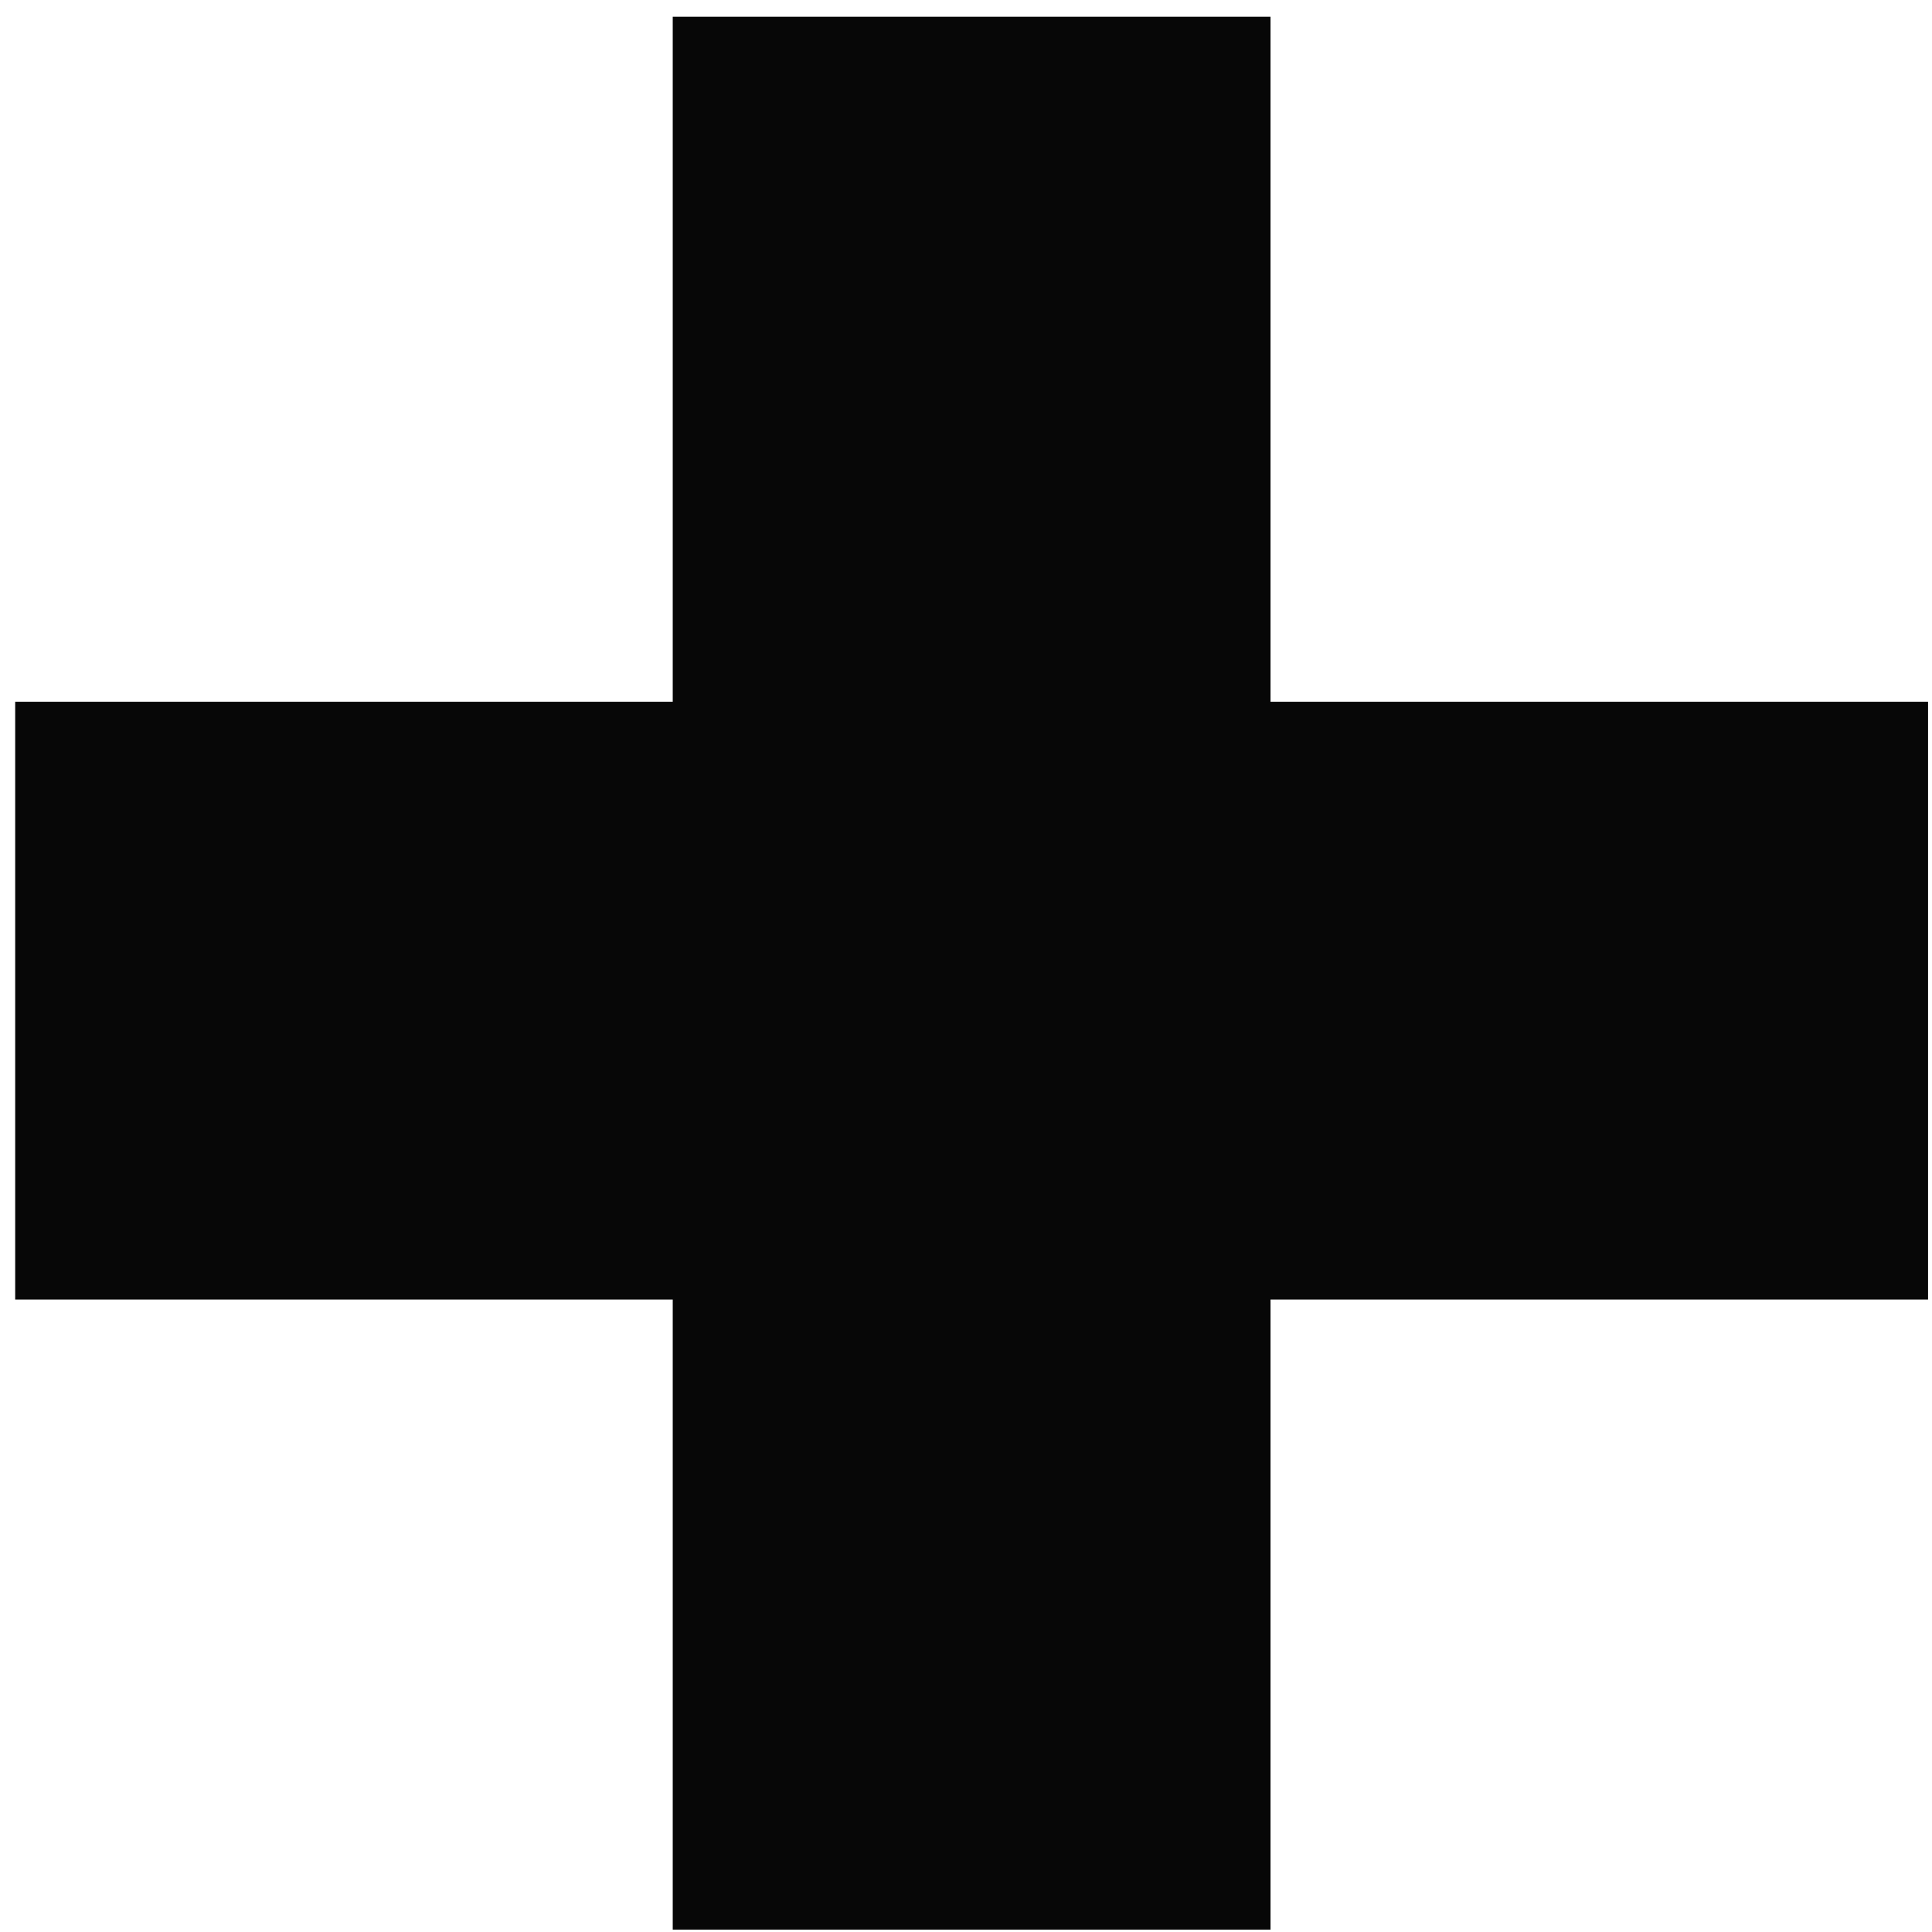
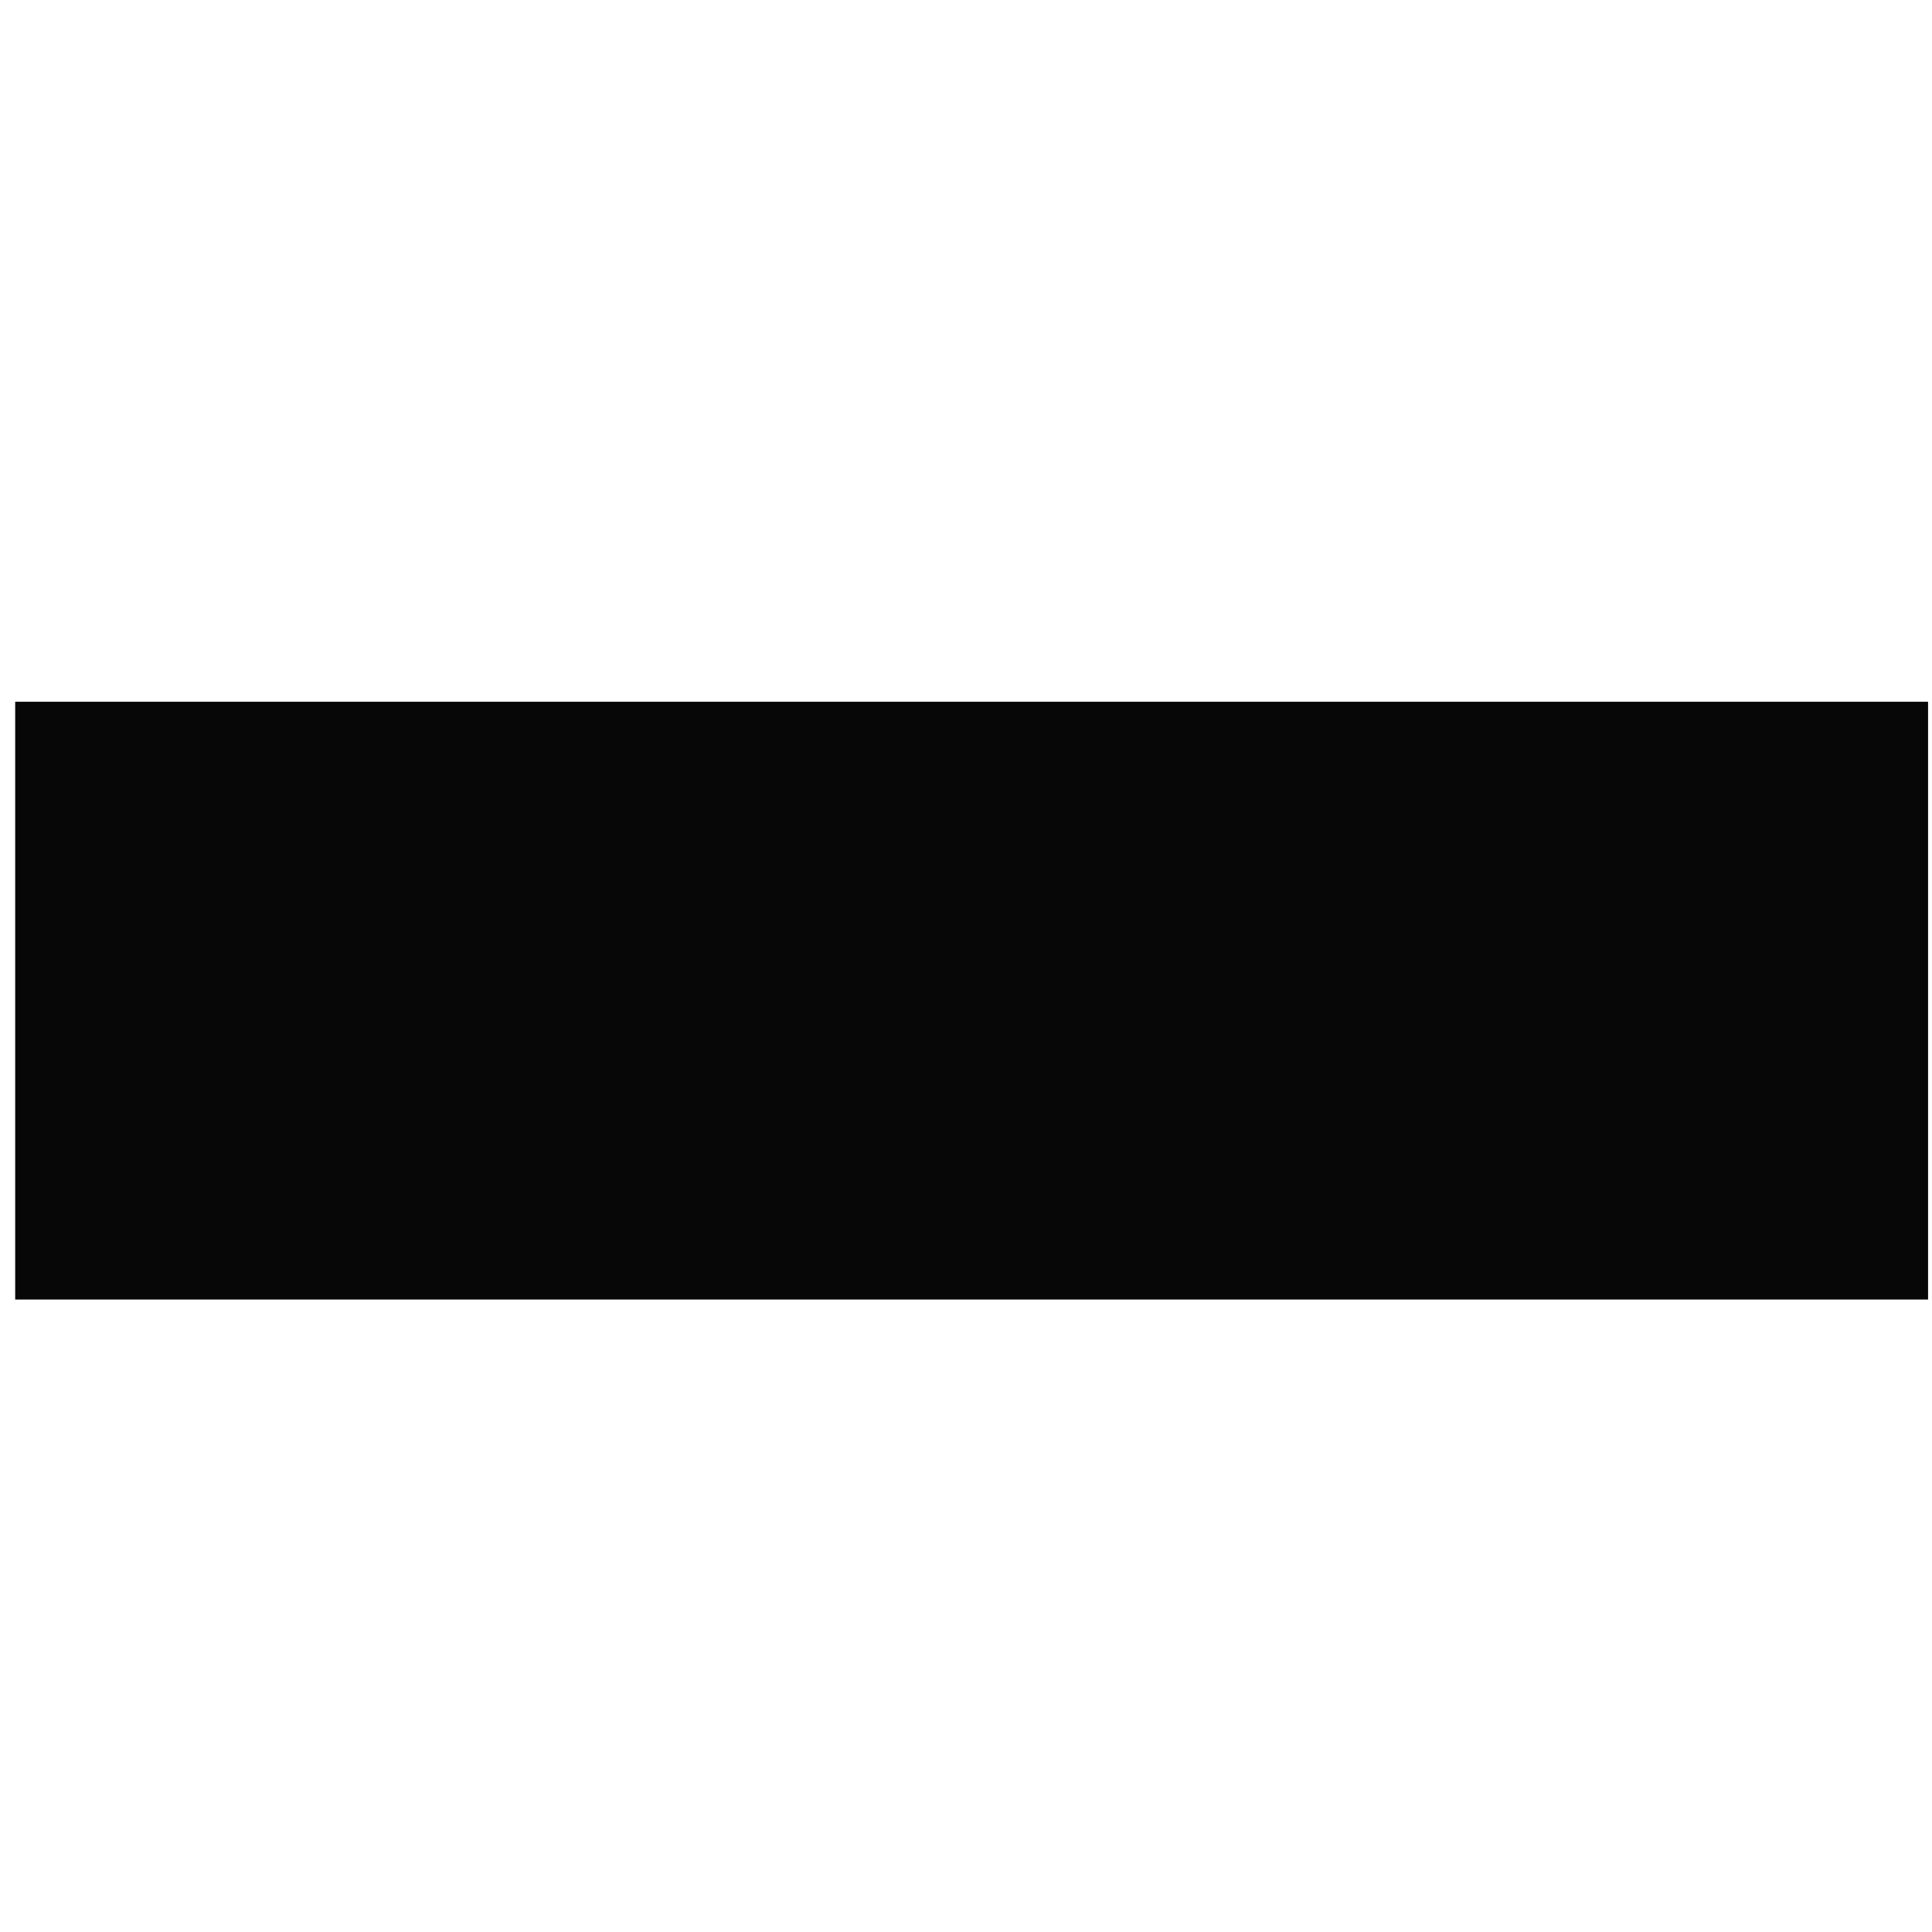
<svg xmlns="http://www.w3.org/2000/svg" width="101" height="101" viewBox="0 0 101 101" fill="none">
-   <rect x="35.169" y="0.875" width="31.25" height="100" fill="#070707" />
  <rect x="100.794" y="36.686" width="31.25" height="100" transform="rotate(90 100.794 36.686)" fill="#070707" />
</svg>